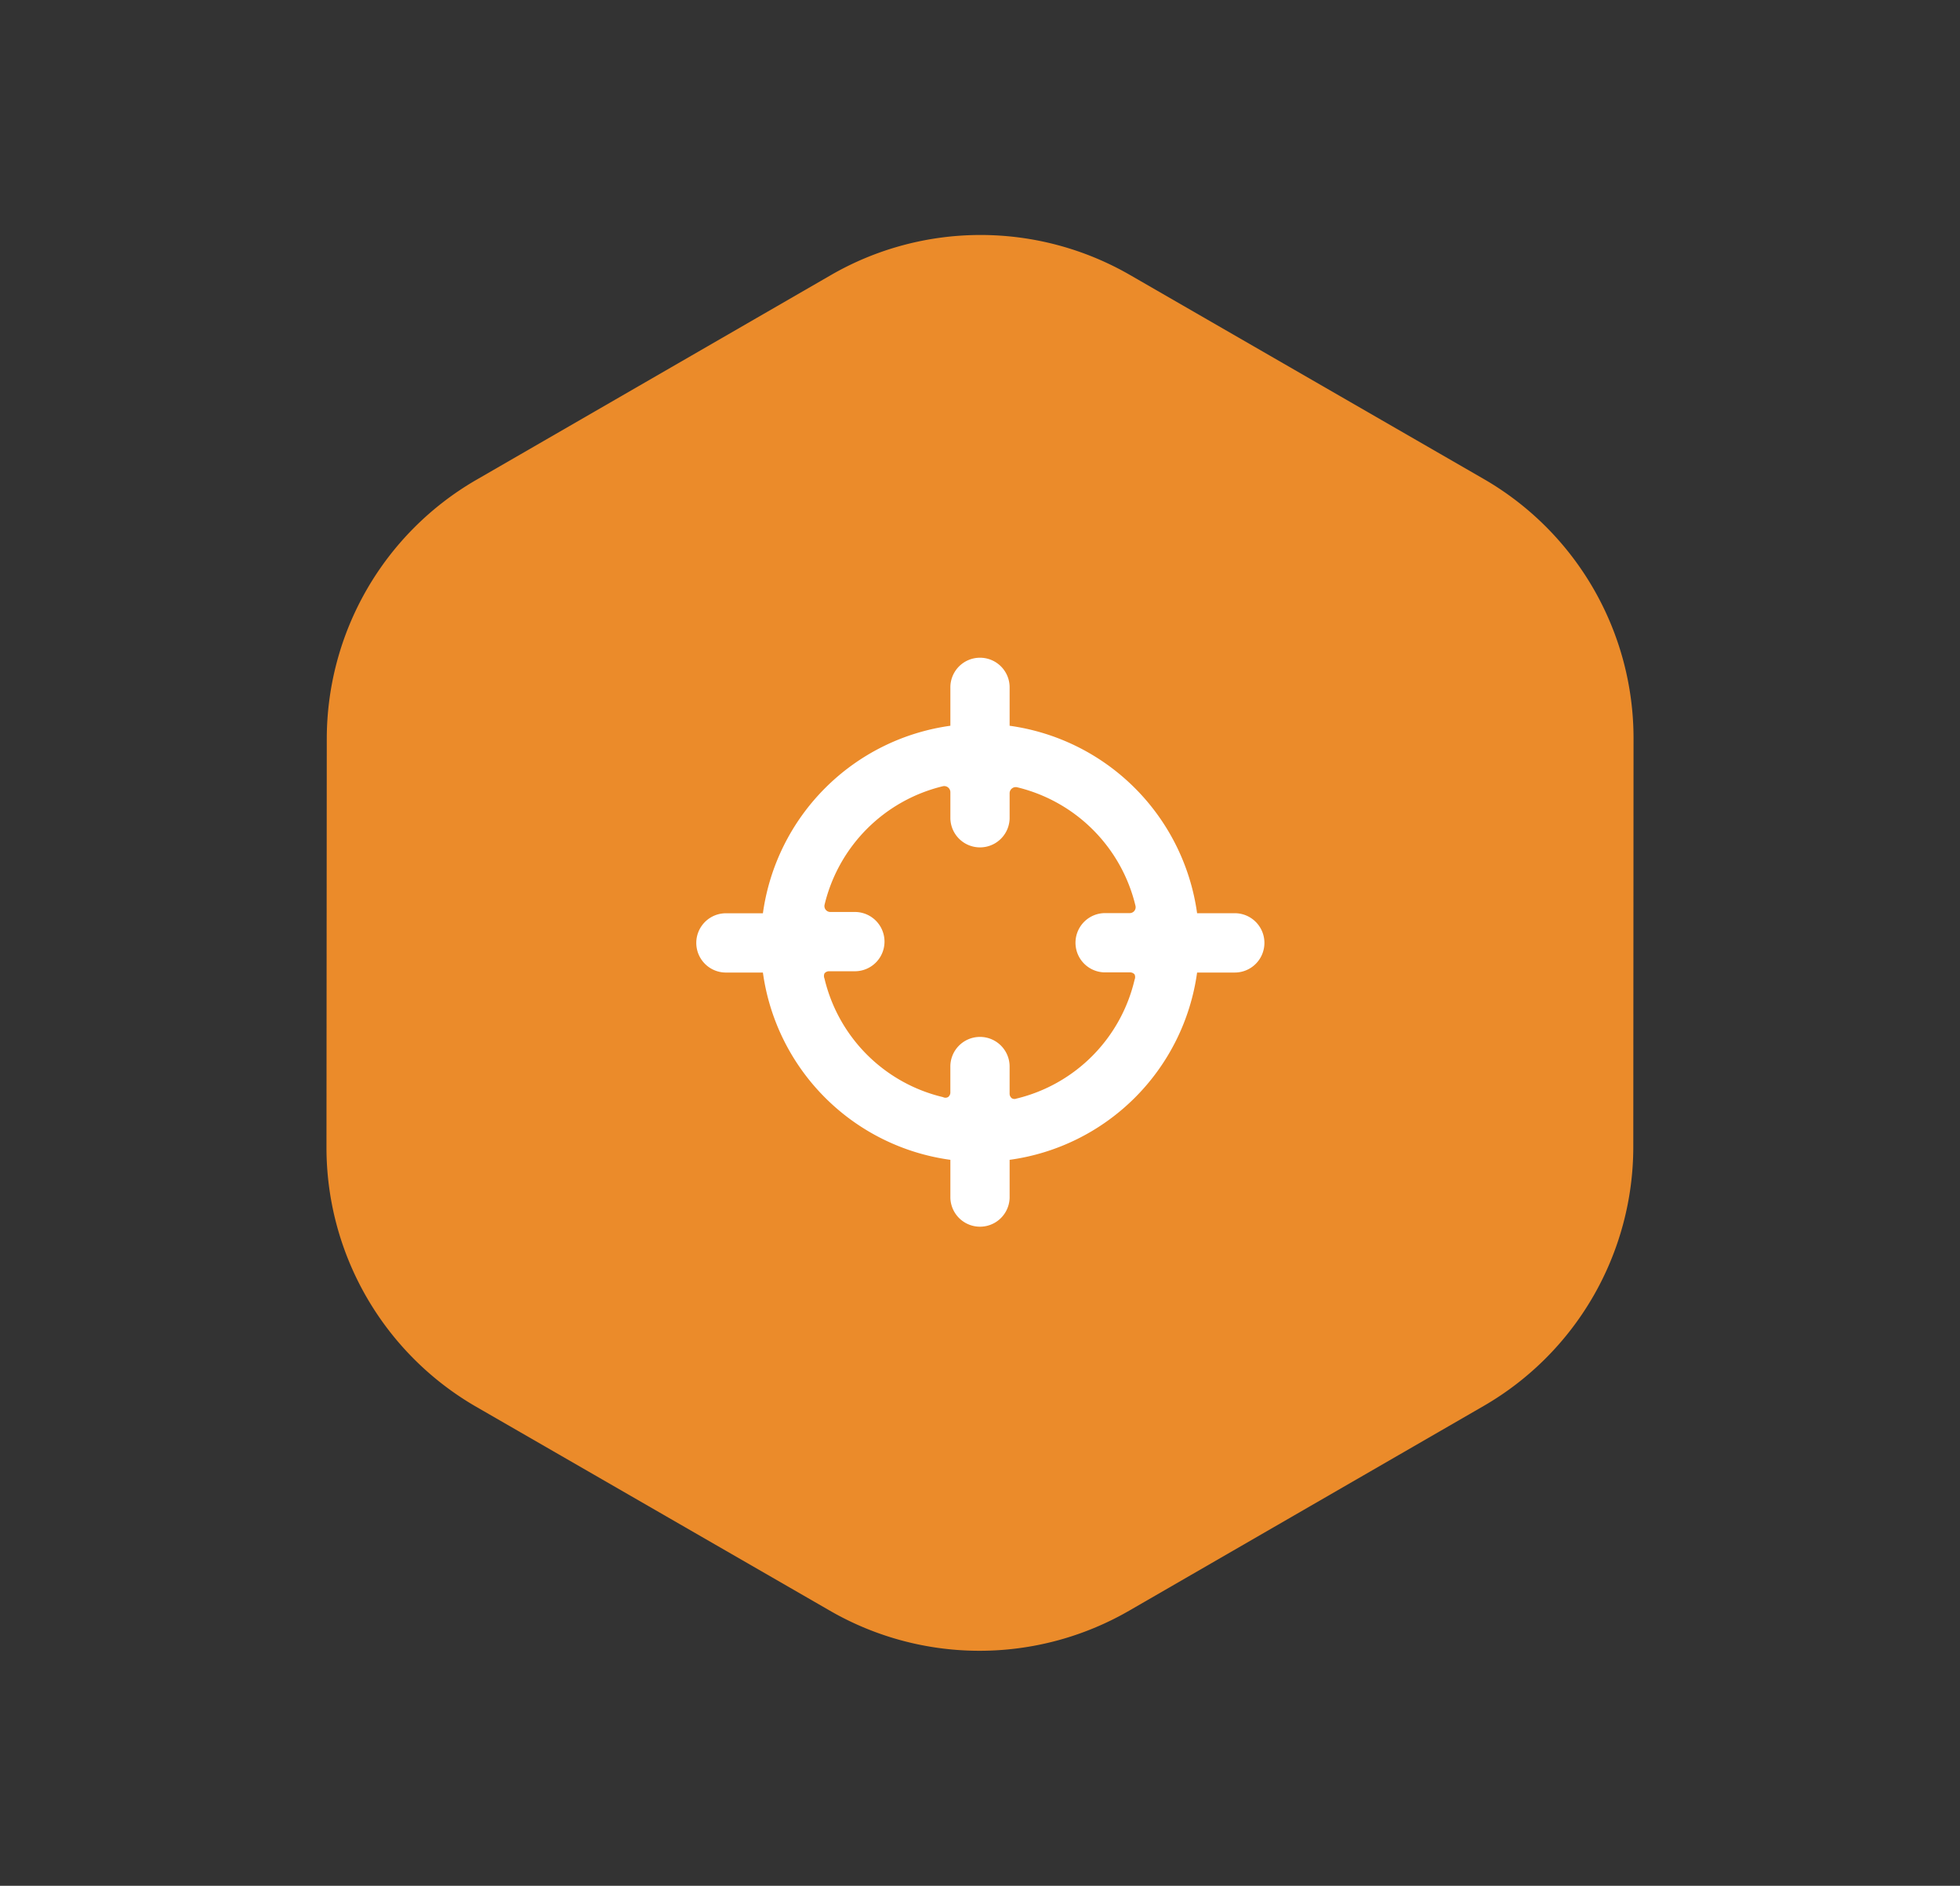
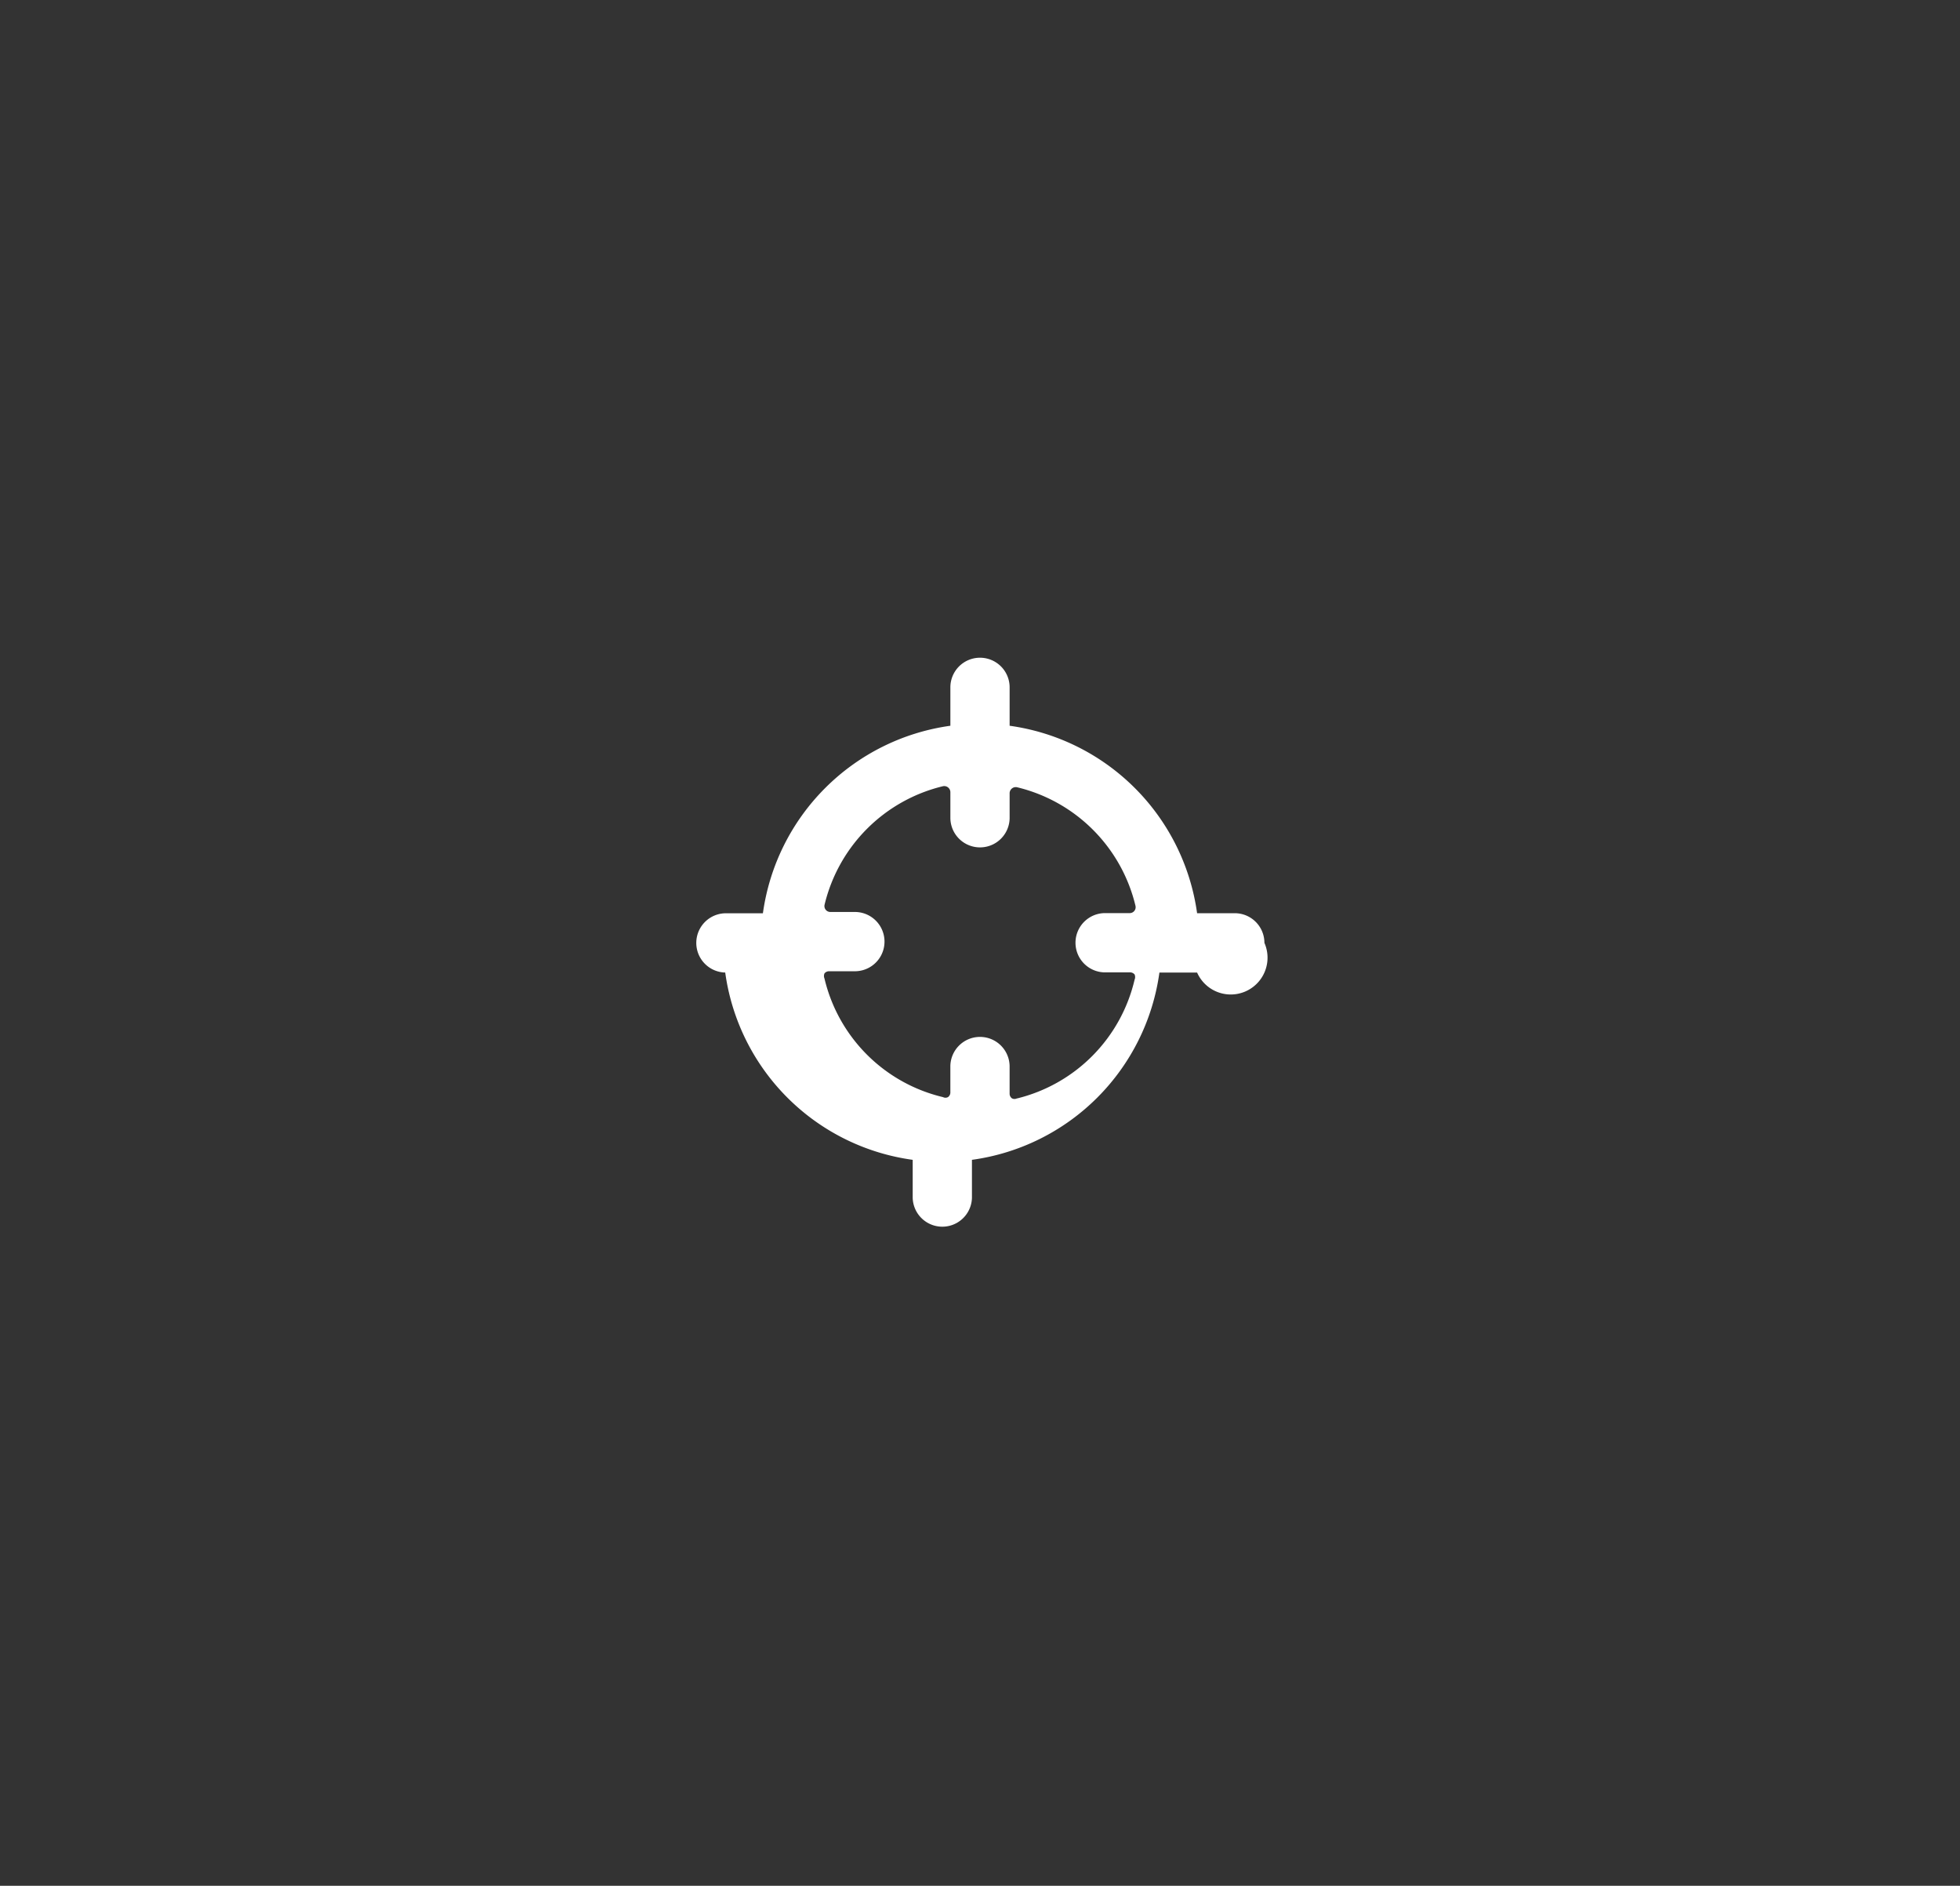
<svg xmlns="http://www.w3.org/2000/svg" width="117.867" height="113.377" viewBox="0 0 117.867 113.377">
  <rect x="0" y="0" width="117.867" height="113.377" fill="#333333" stroke="none" />
  <g id="Group_72999" data-name="Group 72999" transform="translate(-765.633 -2737.312)">
-     <path id="Polygon_317" data-name="Polygon 317" d="M57.7,0A18,18,0,0,1,73.279,8.991L85.567,30.245a18,18,0,0,1,0,18.018L73.279,69.517A18,18,0,0,1,57.7,78.508H33.079A18,18,0,0,1,17.5,69.517L5.208,48.263a18,18,0,0,1,0-18.018L17.5,8.991A18,18,0,0,1,33.079,0Z" transform="translate(765.633 2782.699) rotate(-30)" fill="#ff9529" opacity="0.9" />
-     <path id="Path_15372" data-name="Path 15372" d="M34.207,17.1a1.782,1.782,0,0,0-1.782-1.782H30.159A13.212,13.212,0,0,0,18.885,4.048V1.782a1.782,1.782,0,1,0-3.563,0V4.048A13.212,13.212,0,0,0,4.048,15.322H1.782a1.782,1.782,0,0,0,0,3.563H4.048a13.184,13.184,0,0,0,11.274,11.26v2.28a1.782,1.782,0,0,0,3.563,0v-2.28a13.184,13.184,0,0,0,11.274-11.26h2.266A1.782,1.782,0,0,0,34.207,17.1Zm-14.88,9.35a.328.328,0,0,1-.3,0,.342.342,0,0,1-.143-.271v-1.6a1.782,1.782,0,1,0-3.563,0v1.525a.342.342,0,0,1-.143.271.328.328,0,0,1-.3,0,9.606,9.606,0,0,1-7.126-7.126.4.4,0,0,1,0-.314.356.356,0,0,1,.285-.128H9.621a1.782,1.782,0,0,0,0-3.563H8.1a.356.356,0,0,1-.342-.442A9.635,9.635,0,0,1,14.88,7.682a.37.37,0,0,1,.442.356V9.621a1.782,1.782,0,0,0,3.563,0V8.1a.37.37,0,0,1,.442-.356,9.635,9.635,0,0,1,7.126,7.126.356.356,0,0,1-.342.442H24.586a1.782,1.782,0,0,0,0,3.563h1.525A.356.356,0,0,1,26.4,19a.4.4,0,0,1,0,.314,9.606,9.606,0,0,1-7.069,7.141Z" transform="translate(807.463 2776.897)" fill="#fff" />
+     <path id="Path_15372" data-name="Path 15372" d="M34.207,17.1a1.782,1.782,0,0,0-1.782-1.782H30.159A13.212,13.212,0,0,0,18.885,4.048V1.782a1.782,1.782,0,1,0-3.563,0V4.048A13.212,13.212,0,0,0,4.048,15.322H1.782a1.782,1.782,0,0,0,0,3.563a13.184,13.184,0,0,0,11.274,11.26v2.28a1.782,1.782,0,0,0,3.563,0v-2.28a13.184,13.184,0,0,0,11.274-11.26h2.266A1.782,1.782,0,0,0,34.207,17.1Zm-14.88,9.35a.328.328,0,0,1-.3,0,.342.342,0,0,1-.143-.271v-1.6a1.782,1.782,0,1,0-3.563,0v1.525a.342.342,0,0,1-.143.271.328.328,0,0,1-.3,0,9.606,9.606,0,0,1-7.126-7.126.4.4,0,0,1,0-.314.356.356,0,0,1,.285-.128H9.621a1.782,1.782,0,0,0,0-3.563H8.1a.356.356,0,0,1-.342-.442A9.635,9.635,0,0,1,14.88,7.682a.37.37,0,0,1,.442.356V9.621a1.782,1.782,0,0,0,3.563,0V8.1a.37.37,0,0,1,.442-.356,9.635,9.635,0,0,1,7.126,7.126.356.356,0,0,1-.342.442H24.586a1.782,1.782,0,0,0,0,3.563h1.525A.356.356,0,0,1,26.4,19a.4.4,0,0,1,0,.314,9.606,9.606,0,0,1-7.069,7.141Z" transform="translate(807.463 2776.897)" fill="#fff" />
  </g>
</svg>